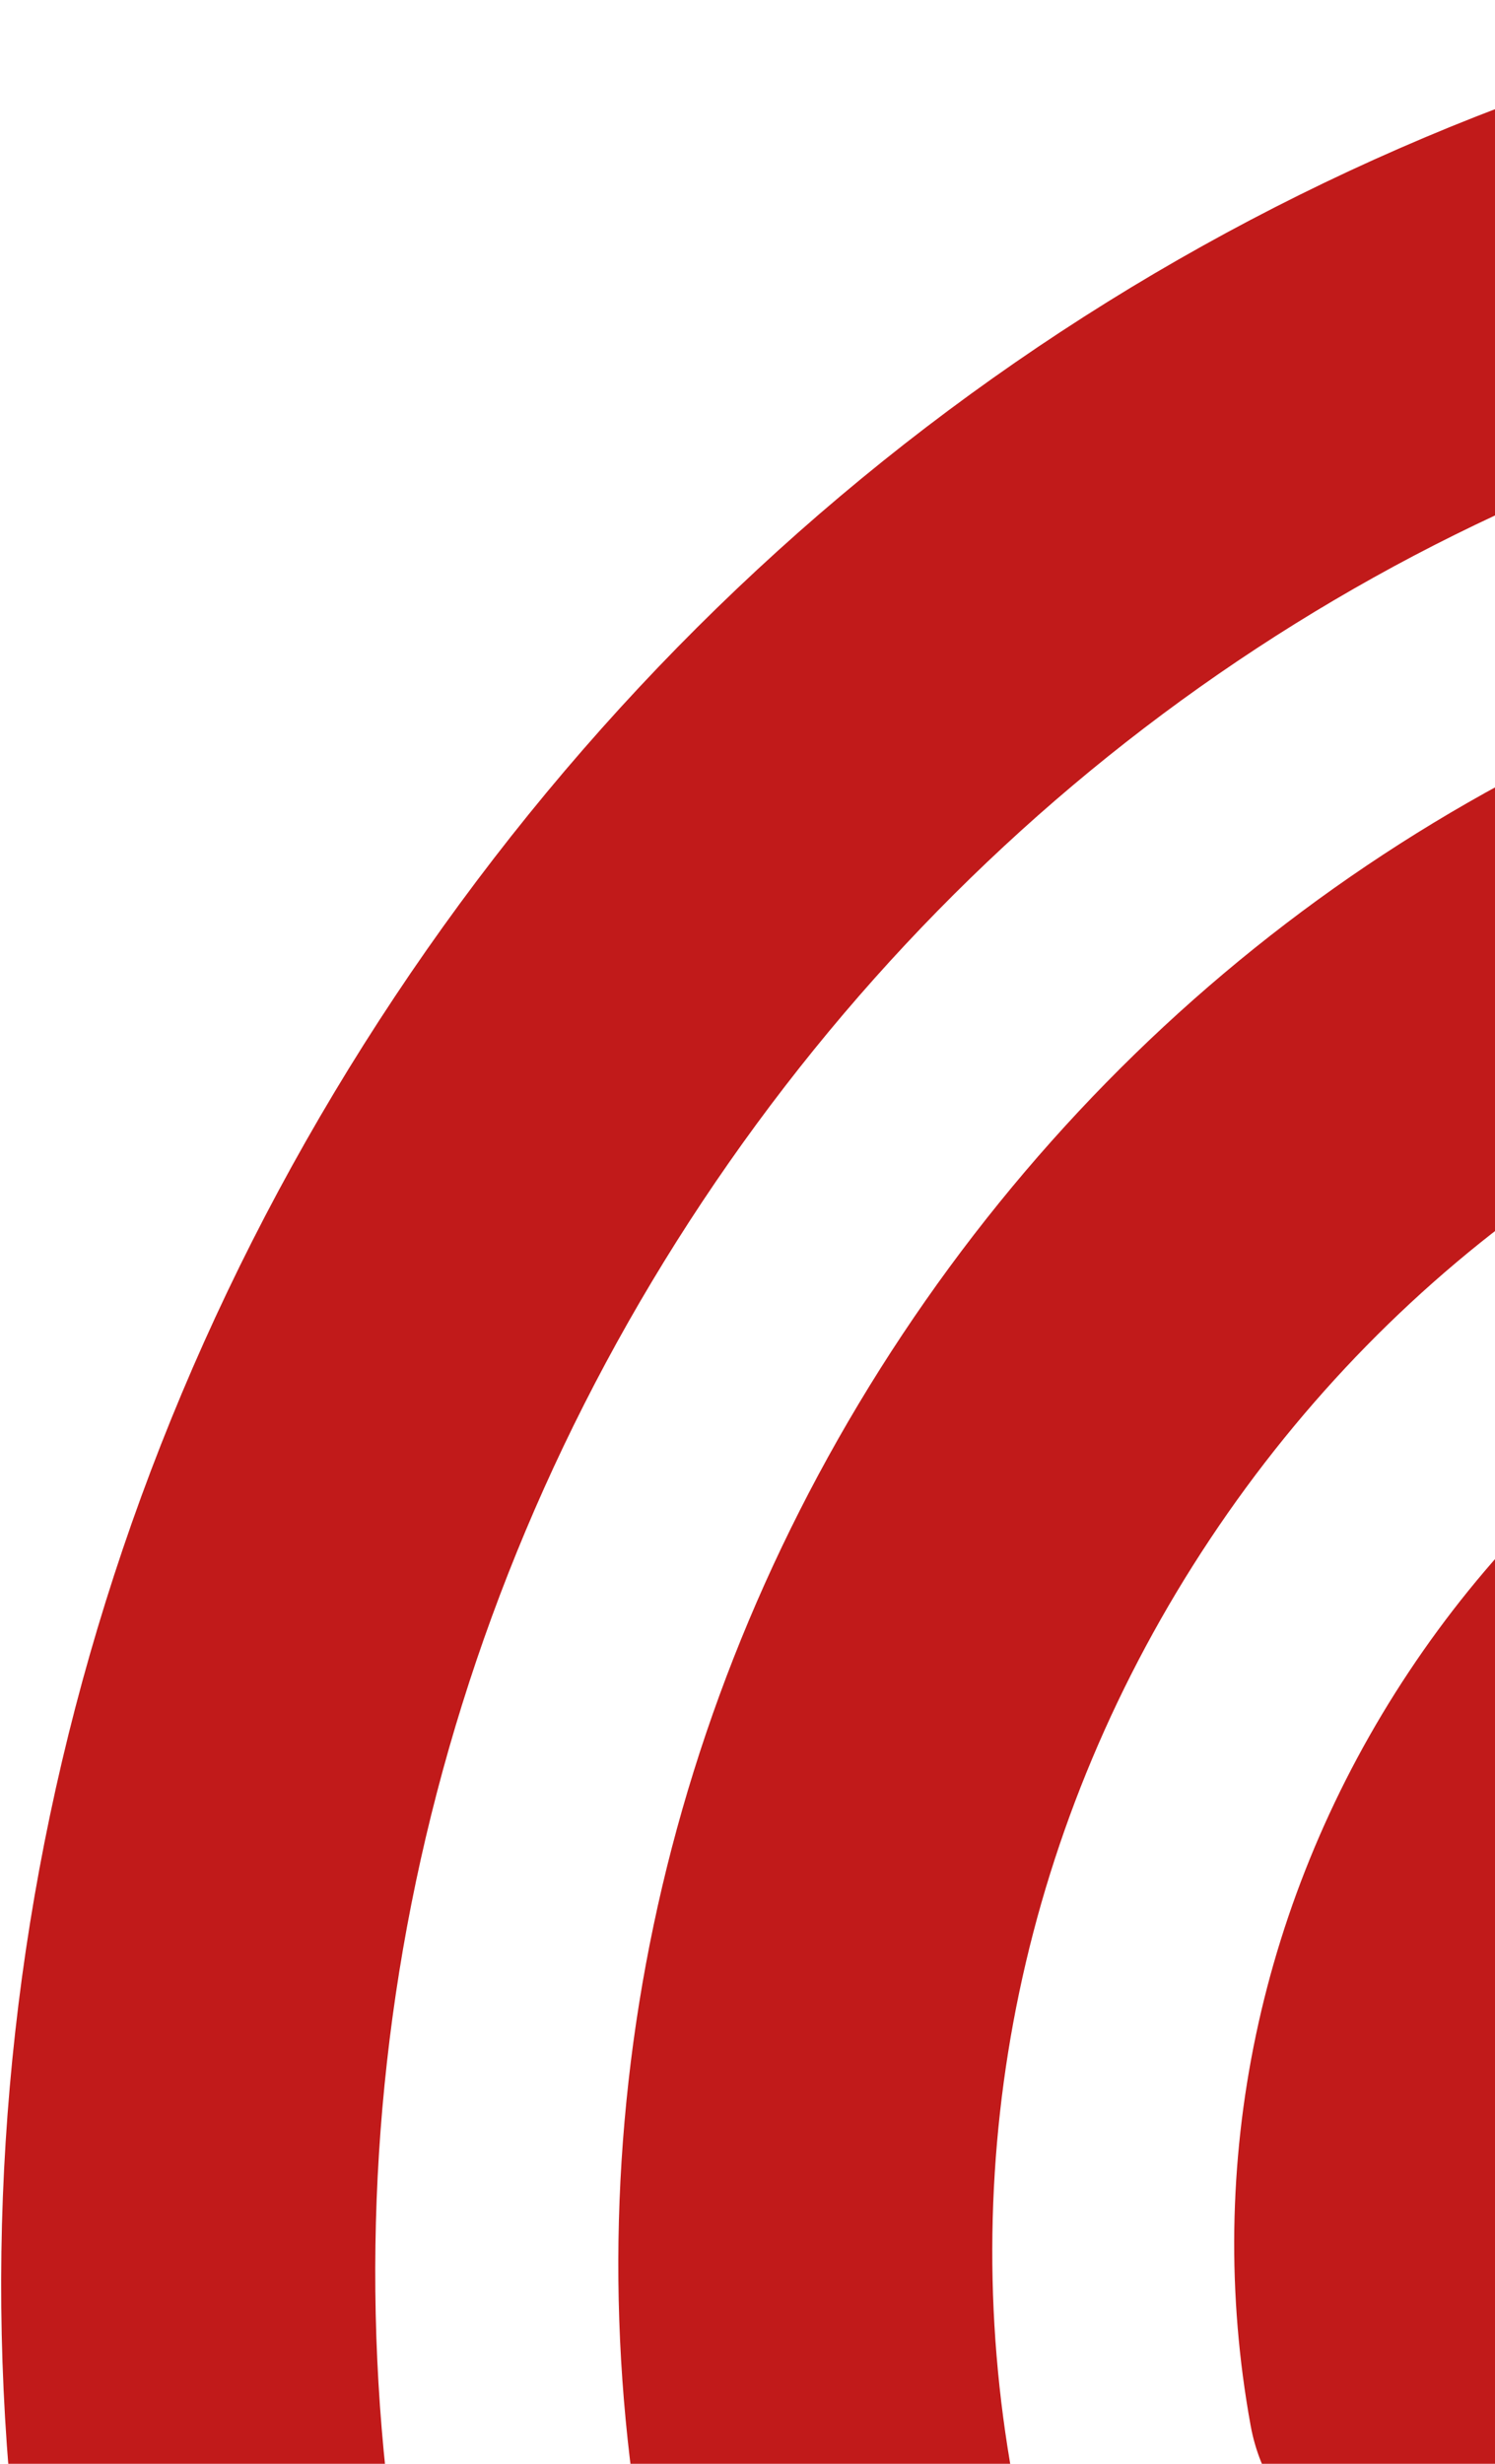
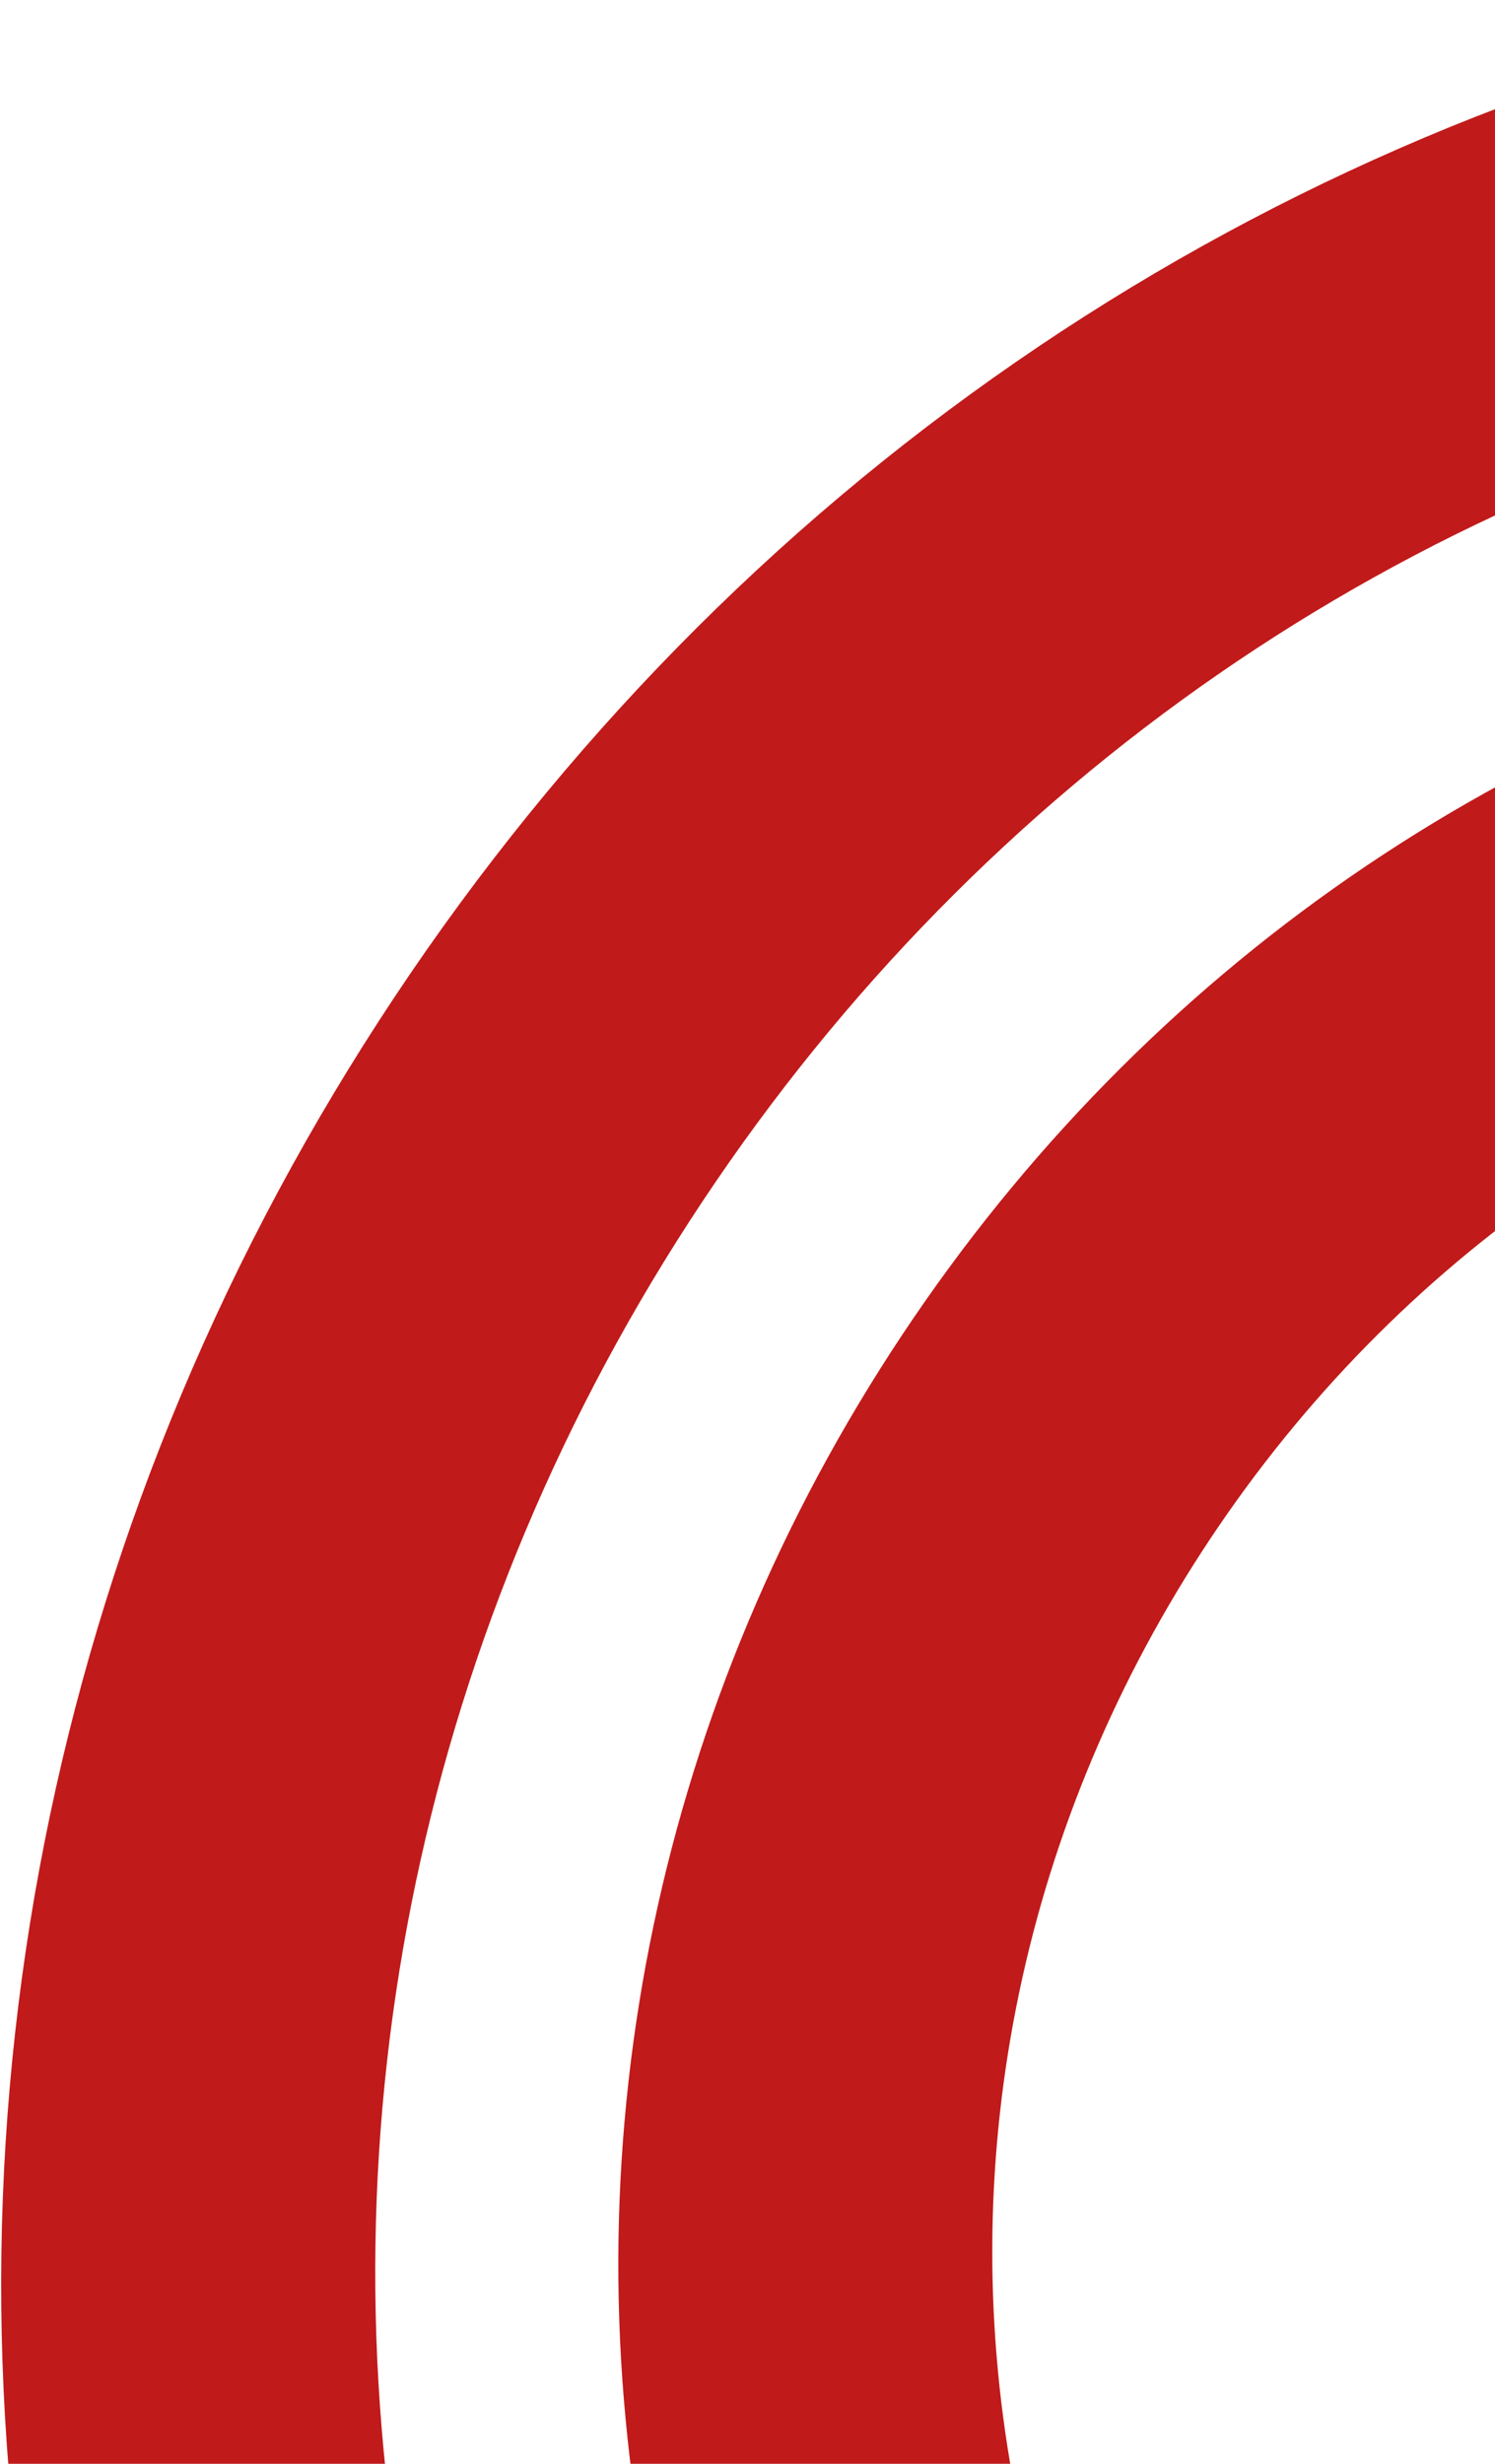
<svg xmlns="http://www.w3.org/2000/svg" width="153" height="252" viewBox="0 0 153 252" fill="none">
-   <path d="M221.301 193.762c17.761-3.925 34.791 7.399 38.042 25.295 3.251 17.897-8.51 35.584-26.271 39.509-17.76 3.926-34.791-7.398-38.042-25.295-3.25-17.896 8.51-35.583 26.271-39.509zm-77.102-22.788c-15.301 23.01-21.07 50.407-16.21 77.104 1.902 10.472 11.872 17.102 22.265 14.805 10.393-2.297 17.278-12.652 15.376-23.124-3.018-16.557.562-33.558 10.061-47.844 9.5-14.287 23.792-24.165 40.227-27.786 5.207-1.151 9.532-4.329 12.306-8.501 2.791-4.197 4.031-9.389 3.07-14.623-1.902-10.473-11.872-17.102-22.265-14.805-26.499 5.846-49.53 21.764-64.83 44.774zM92.352 136.5c-24.875 37.411-34.23 81.895-26.35 125.278 1.902 10.472 11.872 17.102 22.265 14.805 10.393-2.297 17.278-12.652 15.376-23.124-6.05-33.25 1.123-67.352 20.189-96.027 19.058-28.661 47.73-48.469 80.732-55.752 5.199-1.138 9.523-4.315 12.298-8.488 2.791-4.197 4.031-9.39 3.078-14.636-1.902-10.472-11.872-17.101-22.265-14.804-43.042 9.523-80.456 35.35-105.323 72.748zM186.327 1.162C126.674 14.335 74.855 50.13 40.396 101.953 5.929 153.789-7.034 215.421 3.904 275.513c1.902 10.473 11.872 17.102 22.265 14.805 5.206-1.151 9.523-4.316 12.305-8.5 2.783-4.185 4.04-9.403 3.07-14.624-9.086-49.964 1.695-101.213 30.344-144.301 28.65-43.087 71.731-72.84 121.32-83.79 10.393-2.297 17.27-12.639 15.376-23.124-1.902-10.472-11.872-17.102-22.257-14.817z" fill="#C11A1A" />
+   <path d="M221.301 193.762c17.761-3.925 34.791 7.399 38.042 25.295 3.251 17.897-8.51 35.584-26.271 39.509-17.76 3.926-34.791-7.398-38.042-25.295-3.25-17.896 8.51-35.583 26.271-39.509zm-77.102-22.788zM92.352 136.5c-24.875 37.411-34.23 81.895-26.35 125.278 1.902 10.472 11.872 17.102 22.265 14.805 10.393-2.297 17.278-12.652 15.376-23.124-6.05-33.25 1.123-67.352 20.189-96.027 19.058-28.661 47.73-48.469 80.732-55.752 5.199-1.138 9.523-4.315 12.298-8.488 2.791-4.197 4.031-9.39 3.078-14.636-1.902-10.472-11.872-17.101-22.265-14.804-43.042 9.523-80.456 35.35-105.323 72.748zM186.327 1.162C126.674 14.335 74.855 50.13 40.396 101.953 5.929 153.789-7.034 215.421 3.904 275.513c1.902 10.473 11.872 17.102 22.265 14.805 5.206-1.151 9.523-4.316 12.305-8.5 2.783-4.185 4.04-9.403 3.07-14.624-9.086-49.964 1.695-101.213 30.344-144.301 28.65-43.087 71.731-72.84 121.32-83.79 10.393-2.297 17.27-12.639 15.376-23.124-1.902-10.472-11.872-17.102-22.257-14.817z" fill="#C11A1A" />
</svg>